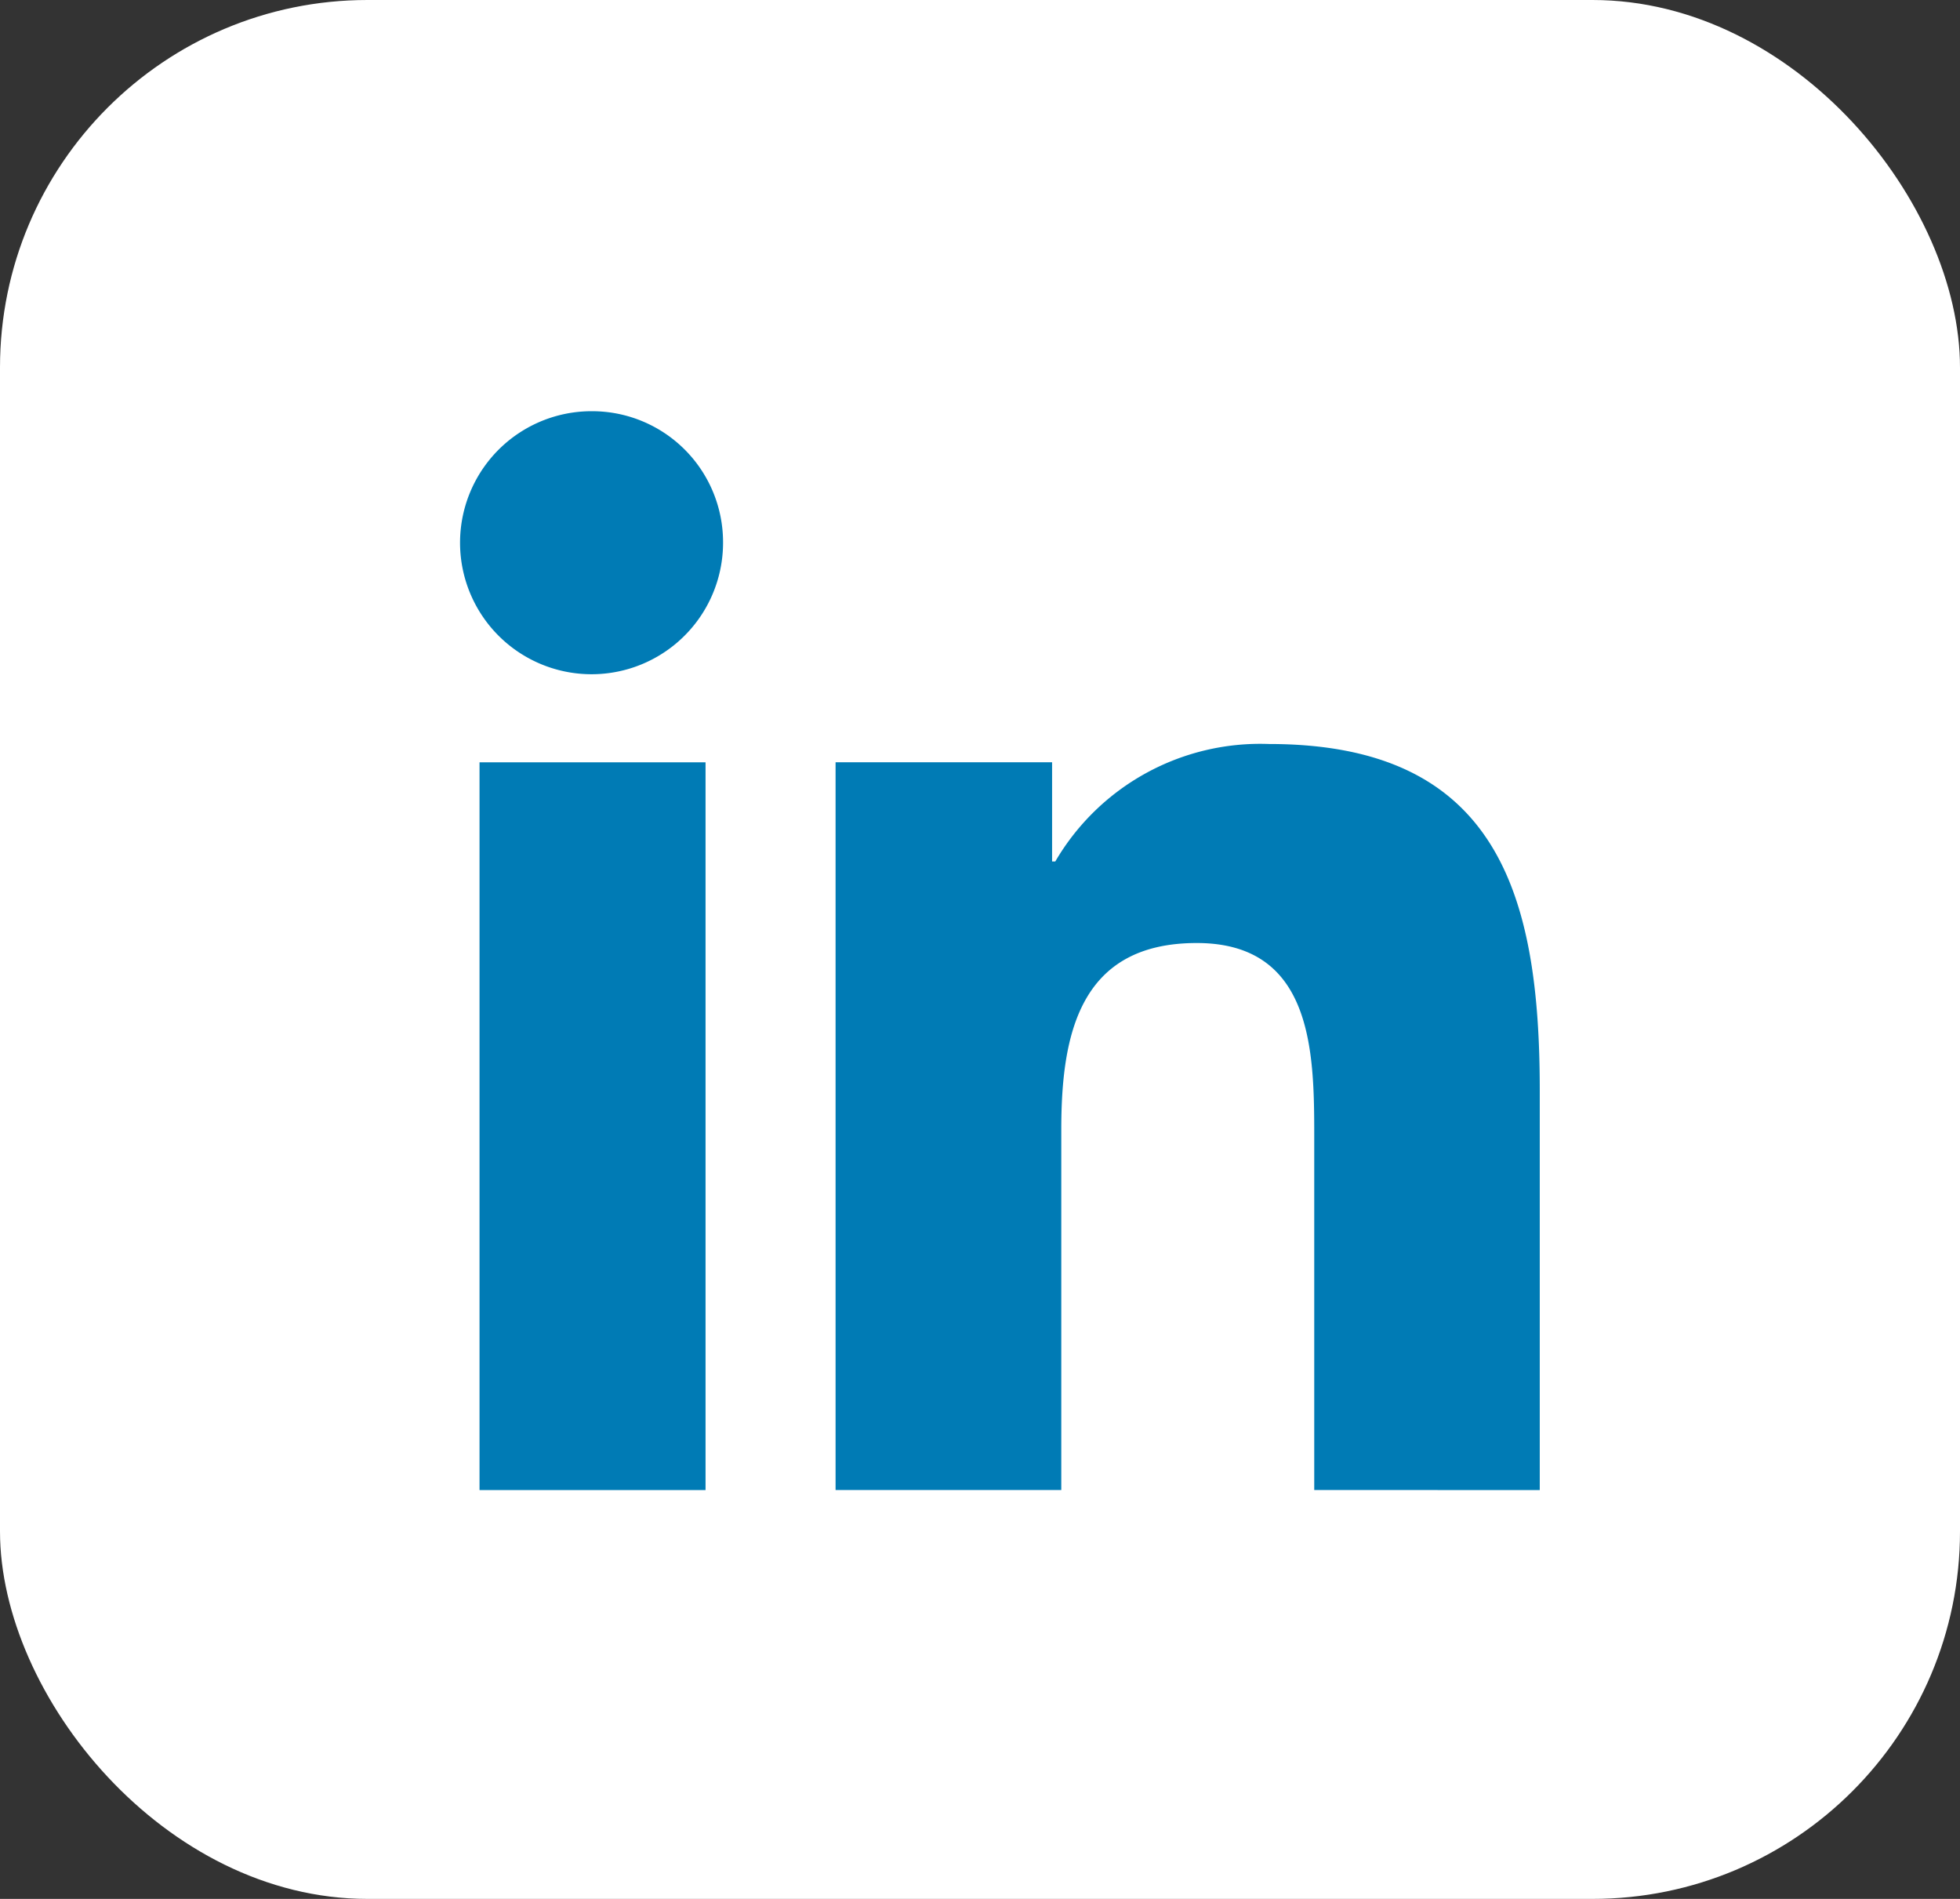
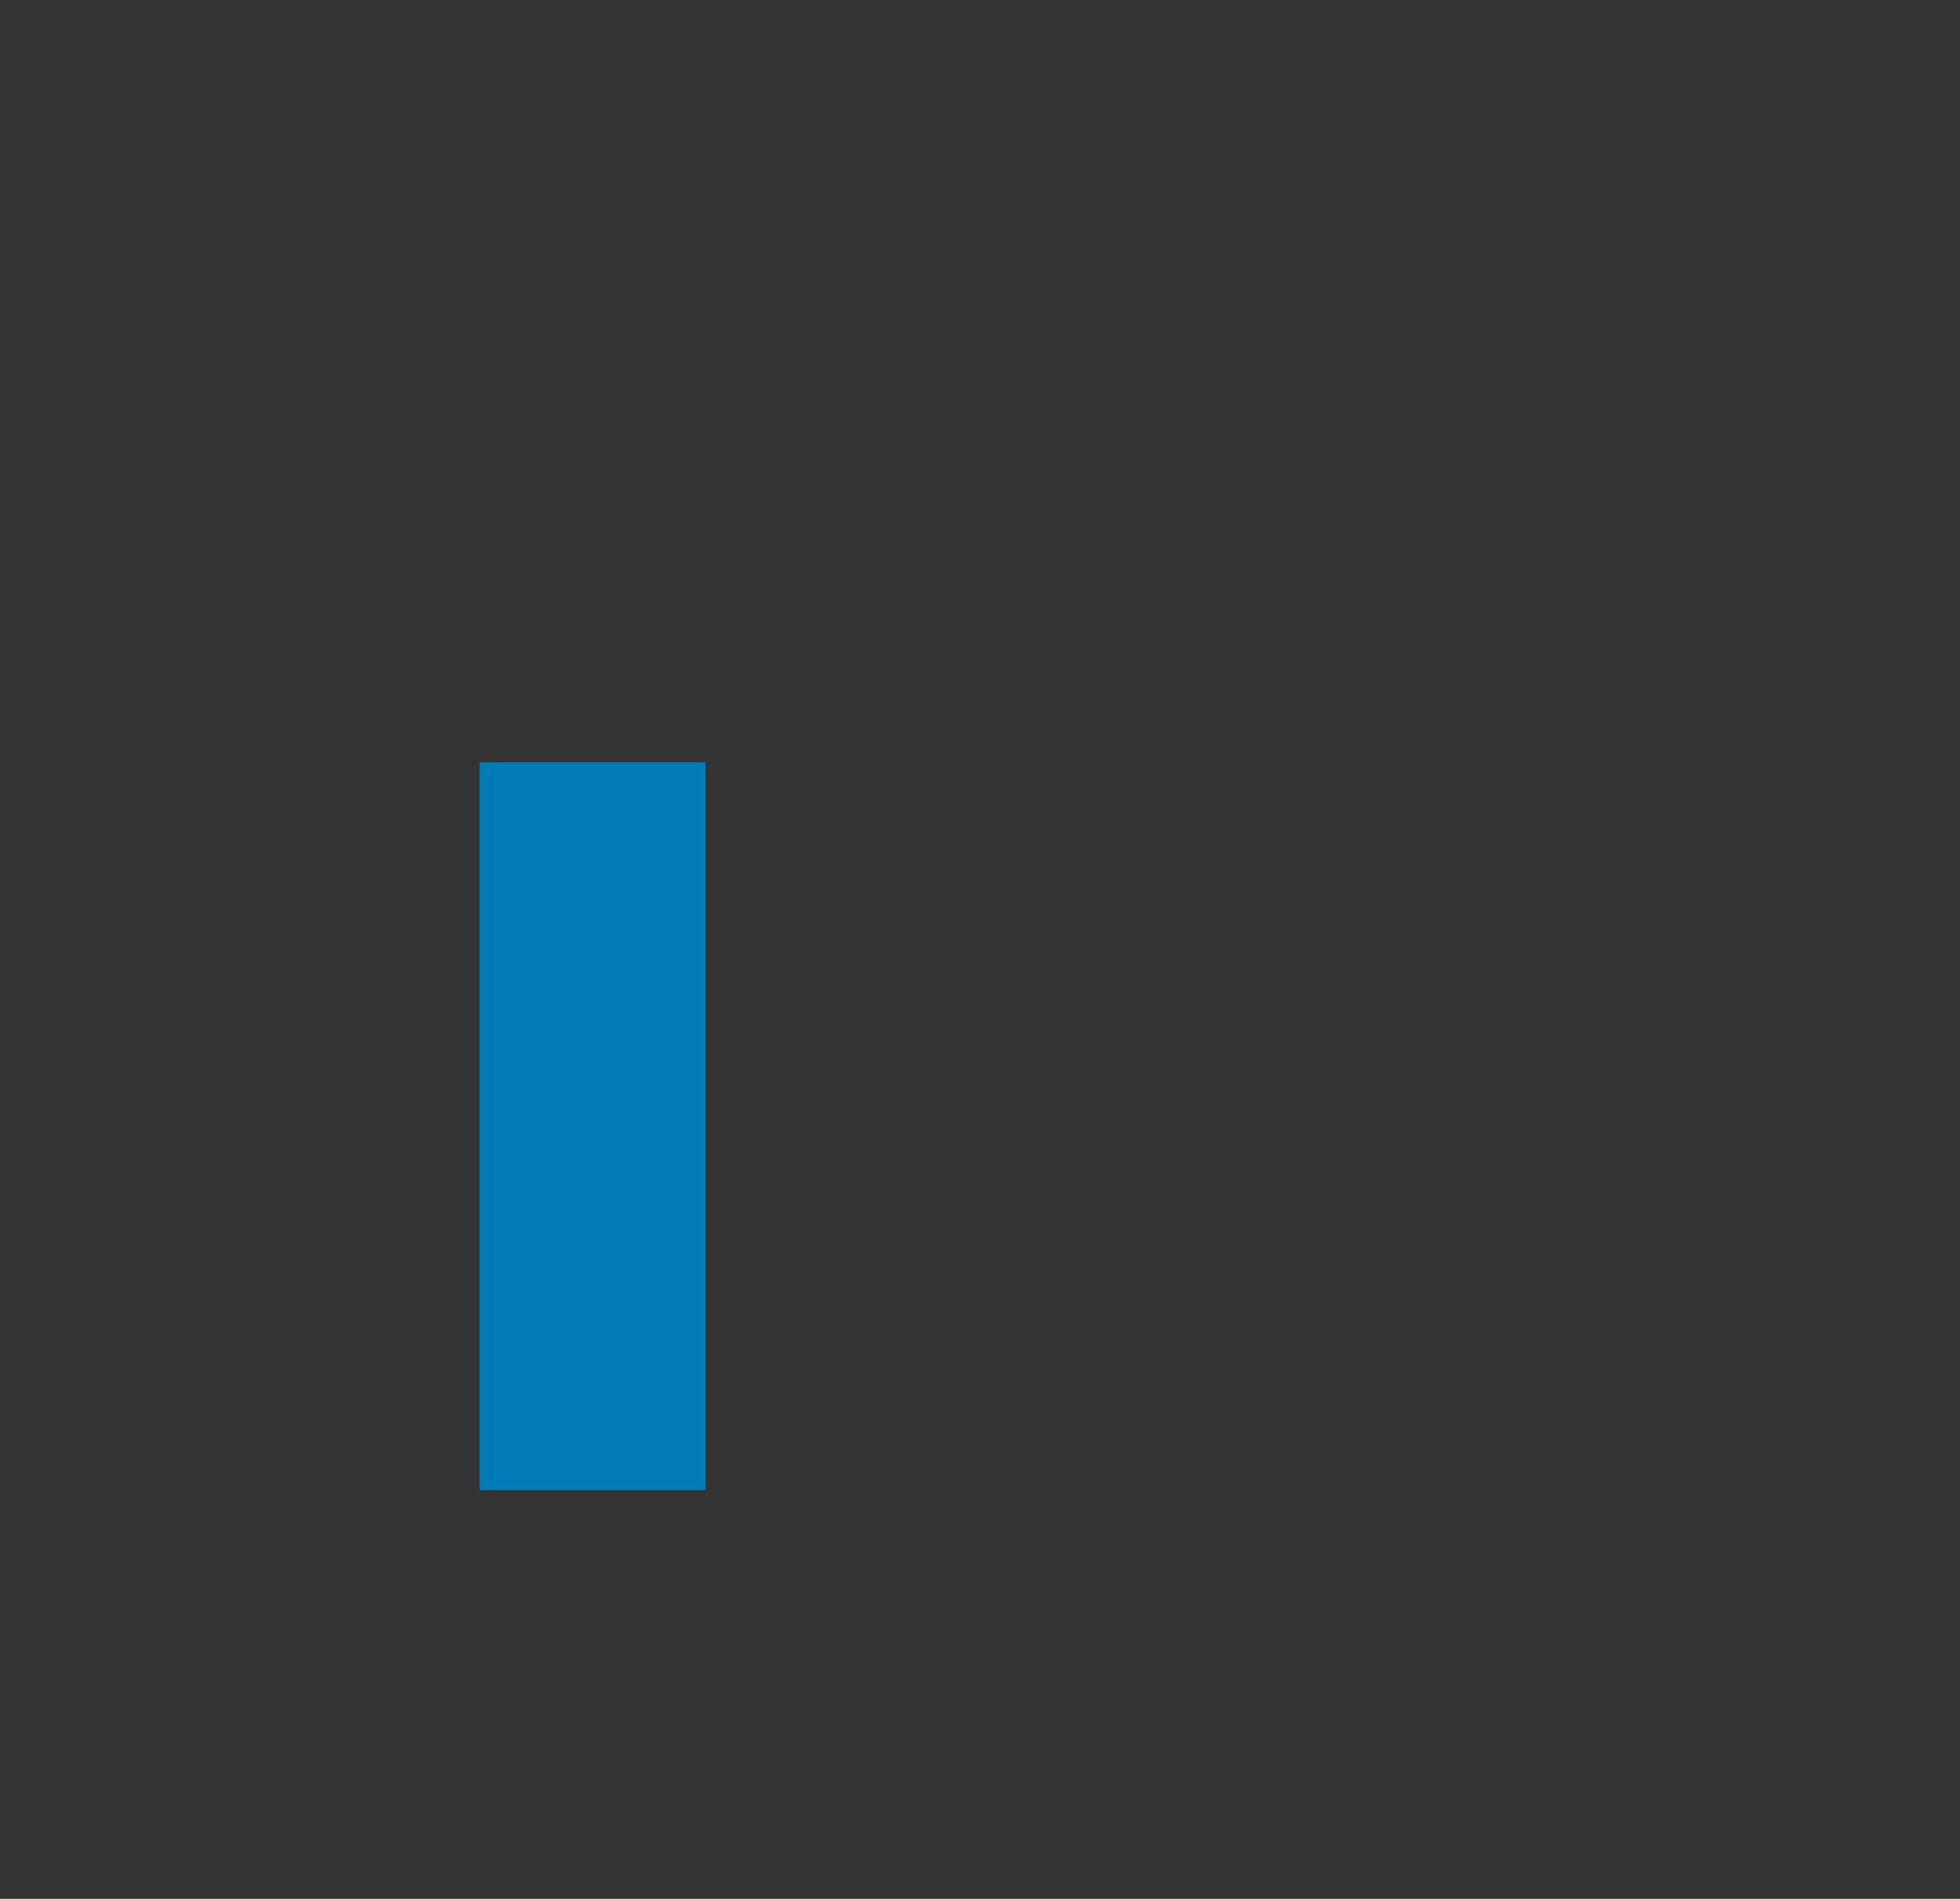
<svg xmlns="http://www.w3.org/2000/svg" width="32" height="31" viewBox="0 0 32 31">
  <rect x="0" y="0" width="32" height="31" fill="#333333" stroke="none" />
  <g id="linkin" transform="translate(0.207 0)">
-     <rect id="Rectangle_979" data-name="Rectangle 979" width="32" height="31" rx="6" transform="translate(-0.207 0)" fill="#fff" />
    <g id="linkedin" transform="translate(7.324 6.713)">
-       <path id="Path_1518" data-name="Path 1518" d="M19.986,19.754h0V13.226c0-3.193-.687-5.652-4.42-5.652a3.875,3.875,0,0,0-3.49,1.918h-.052V7.872H8.489V19.753h3.685V13.87c0-1.549.294-3.047,2.212-3.047,1.89,0,1.918,1.768,1.918,3.146v5.784Z" transform="translate(-2.378 -2.141)" fill="#007bb5" />
      <path id="Path_1519" data-name="Path 1519" d="M.4,7.977h3.69V19.858H.4Z" transform="translate(-0.102 -2.245)" fill="#007bb5" />
-       <path id="Path_1520" data-name="Path 1520" d="M2.137,0A2.147,2.147,0,1,0,4.274,2.137,2.138,2.138,0,0,0,2.137,0Z" fill="#007bb5" />
+       <path id="Path_1520" data-name="Path 1520" d="M2.137,0Z" fill="#007bb5" />
    </g>
  </g>
</svg>